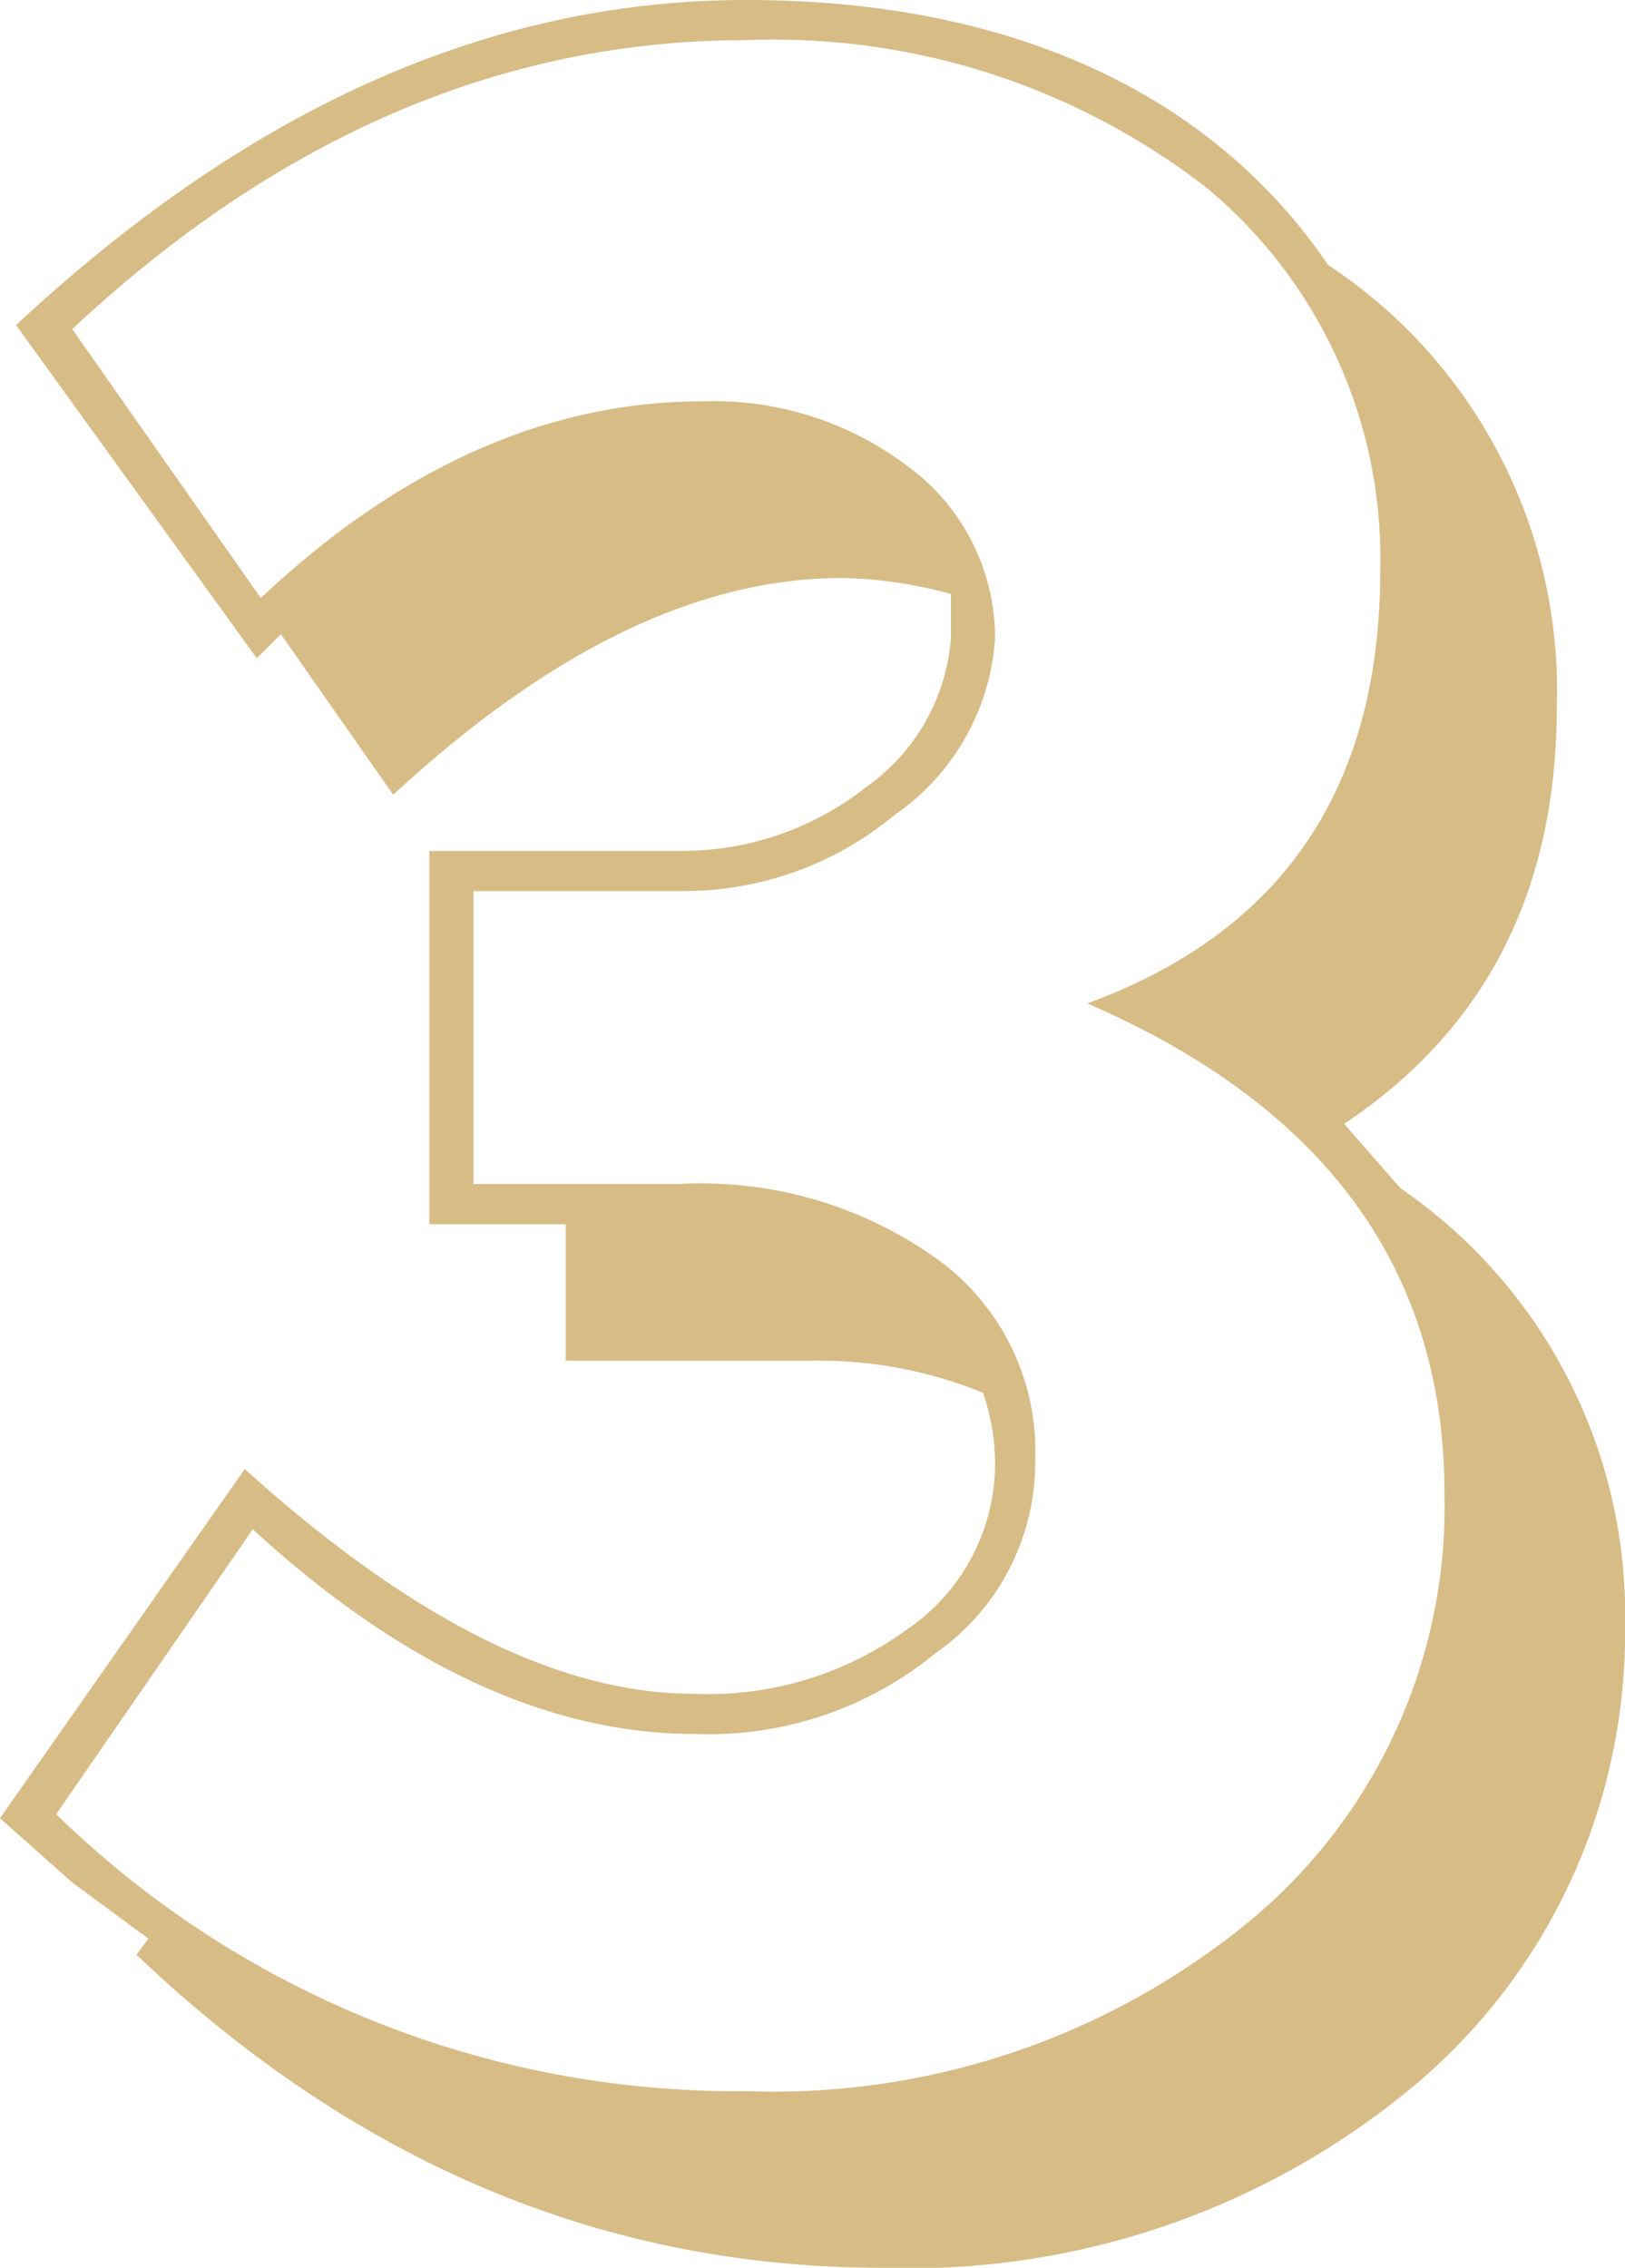
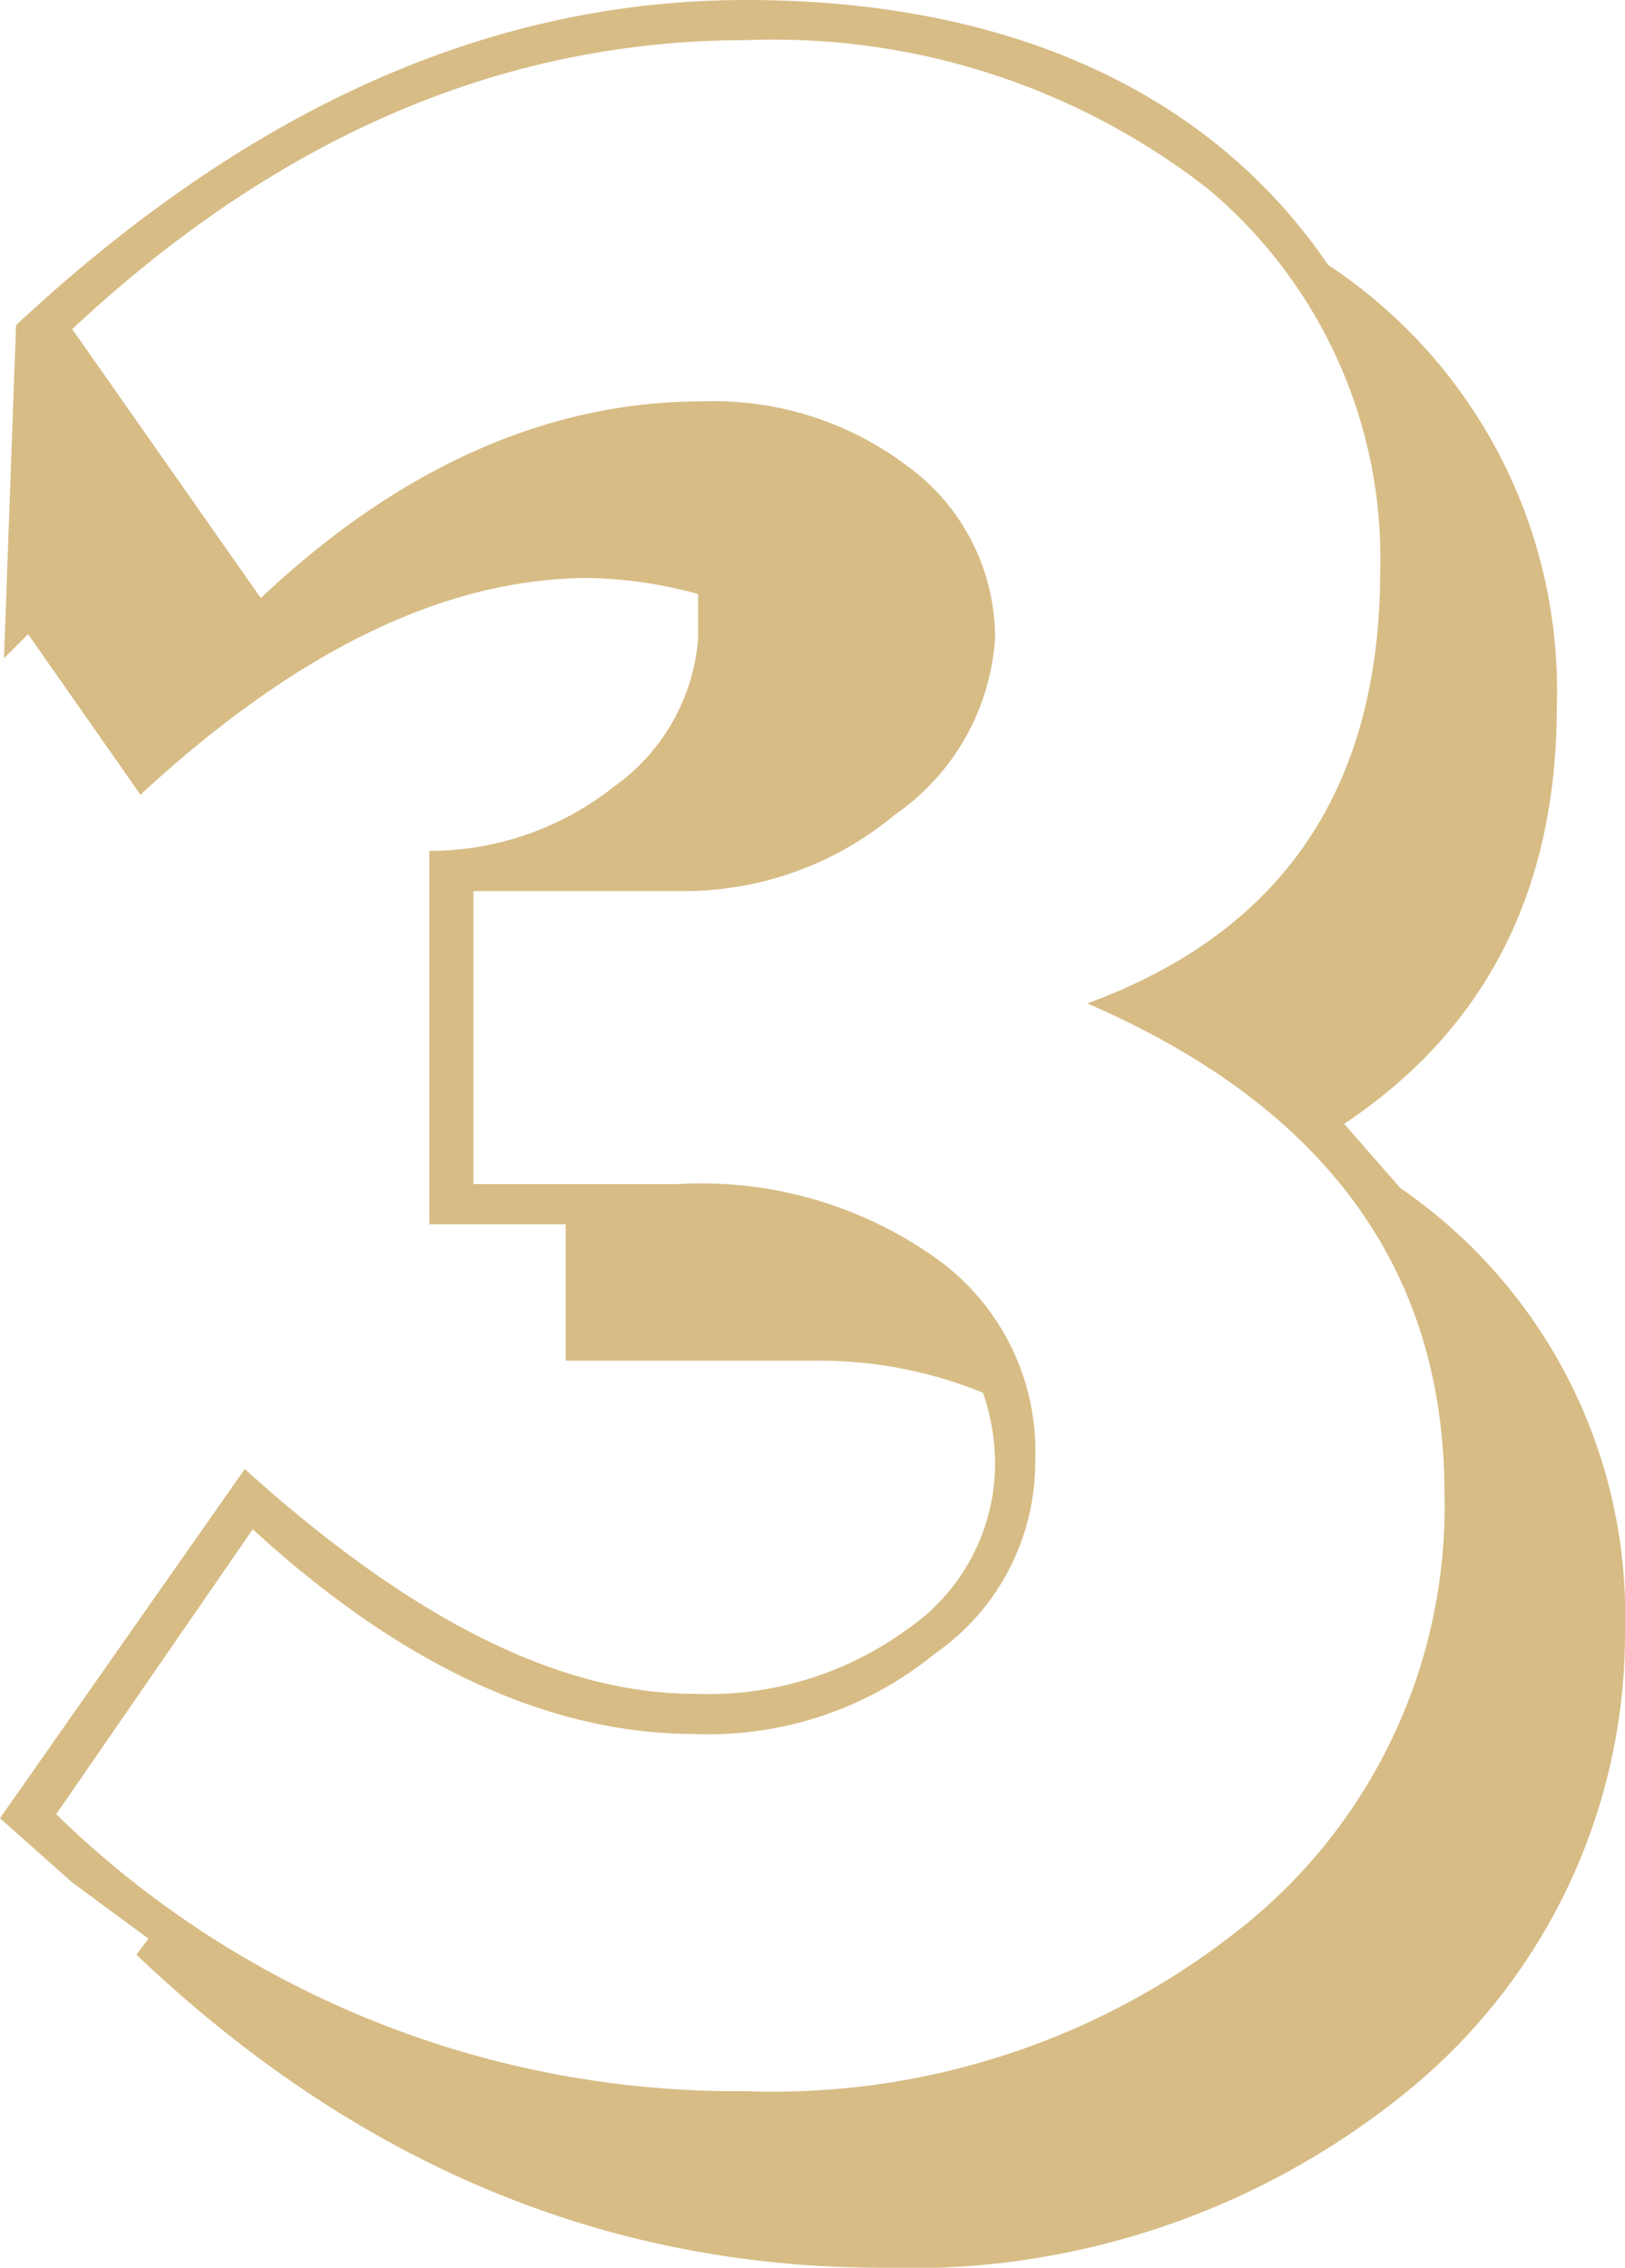
<svg xmlns="http://www.w3.org/2000/svg" viewBox="0 0 40.5 56.5">
  <defs>
    <style> .cls-1 { fill: #d7bc85; } </style>
  </defs>
  <title>Ресурс 5</title>
  <g id="Слой_2" data-name="Слой 2">
    <g id="Слой_1-2" data-name="Слой 1">
-       <path class="cls-1" d="M3.4,48.7l.3-.4L1.8,46.9,0,45.3l6.1-8.7c4.1,3.7,7.8,5.6,11.2,5.6a8.4,8.4,0,0,0,5.3-1.6,5,5,0,0,0,2.2-4.2,5.5,5.5,0,0,0-.3-1.7,10.8,10.8,0,0,0-4.2-.8H14.1V30.5H10.7V21.2H17a7.4,7.4,0,0,0,4.6-1.6,5,5,0,0,0,2.1-3.7V14.8a11,11,0,0,0-2.7-.4c-3.6,0-7.3,1.8-11.2,5.4l-2.8-4-.6.6L.4,8.1C6.2,2.7,12.2,0,18.6,0S30.1,2.2,33.1,6.6a12.7,12.7,0,0,1,5.7,11c0,4.5-1.7,8-5.3,10.4l1.4,1.6a12.9,12.9,0,0,1,5.6,11A14.7,14.7,0,0,1,35.2,52,19.6,19.6,0,0,1,22,56.5Q11.6,56.5,3.4,48.7ZM6.3,38.1,1.4,45.2a24.3,24.3,0,0,0,17.2,6.9,18.7,18.7,0,0,0,12.5-4.2A13.4,13.4,0,0,0,36,37.2c0-5.5-2.9-9.6-8.9-12.2,4.9-1.8,7.3-5.4,7.3-10.8a12,12,0,0,0-4.3-9.5A17.6,17.6,0,0,0,18.6,1Q9.5,1,1.8,8.2l4.7,6.7c3.5-3.3,7.2-4.9,11-4.9a8,8,0,0,1,5.1,1.6,5.3,5.3,0,0,1,2.2,4.3,5.8,5.8,0,0,1-2.5,4.4A8.2,8.2,0,0,1,17,22.2H11.8v7.3h5.1a10.1,10.1,0,0,1,6.5,1.9,5.9,5.9,0,0,1,2.4,5,5.8,5.8,0,0,1-2.5,4.8,8.9,8.9,0,0,1-6,2C13.7,43.2,10,41.5,6.3,38.1Z" />
+       <path class="cls-1" d="M3.4,48.7l.3-.4L1.8,46.9,0,45.3l6.1-8.7c4.1,3.7,7.8,5.6,11.2,5.6a8.4,8.4,0,0,0,5.3-1.6,5,5,0,0,0,2.2-4.2,5.5,5.5,0,0,0-.3-1.7,10.8,10.8,0,0,0-4.2-.8H14.1V30.5H10.7V21.2a7.4,7.4,0,0,0,4.6-1.6,5,5,0,0,0,2.1-3.7V14.8a11,11,0,0,0-2.7-.4c-3.6,0-7.3,1.8-11.2,5.4l-2.8-4-.6.6L.4,8.1C6.2,2.7,12.2,0,18.6,0S30.1,2.2,33.1,6.6a12.7,12.7,0,0,1,5.7,11c0,4.5-1.7,8-5.3,10.4l1.4,1.6a12.9,12.9,0,0,1,5.6,11A14.7,14.7,0,0,1,35.2,52,19.6,19.6,0,0,1,22,56.5Q11.6,56.5,3.4,48.7ZM6.3,38.1,1.4,45.2a24.3,24.3,0,0,0,17.2,6.9,18.7,18.7,0,0,0,12.5-4.2A13.4,13.4,0,0,0,36,37.2c0-5.5-2.9-9.6-8.9-12.2,4.9-1.8,7.3-5.4,7.3-10.8a12,12,0,0,0-4.3-9.5A17.6,17.6,0,0,0,18.6,1Q9.5,1,1.8,8.2l4.7,6.7c3.5-3.3,7.2-4.9,11-4.9a8,8,0,0,1,5.1,1.6,5.3,5.3,0,0,1,2.2,4.3,5.8,5.8,0,0,1-2.5,4.4A8.2,8.2,0,0,1,17,22.2H11.8v7.3h5.1a10.1,10.1,0,0,1,6.5,1.9,5.9,5.9,0,0,1,2.4,5,5.8,5.8,0,0,1-2.5,4.8,8.9,8.9,0,0,1-6,2C13.7,43.2,10,41.5,6.3,38.1Z" />
    </g>
  </g>
</svg>